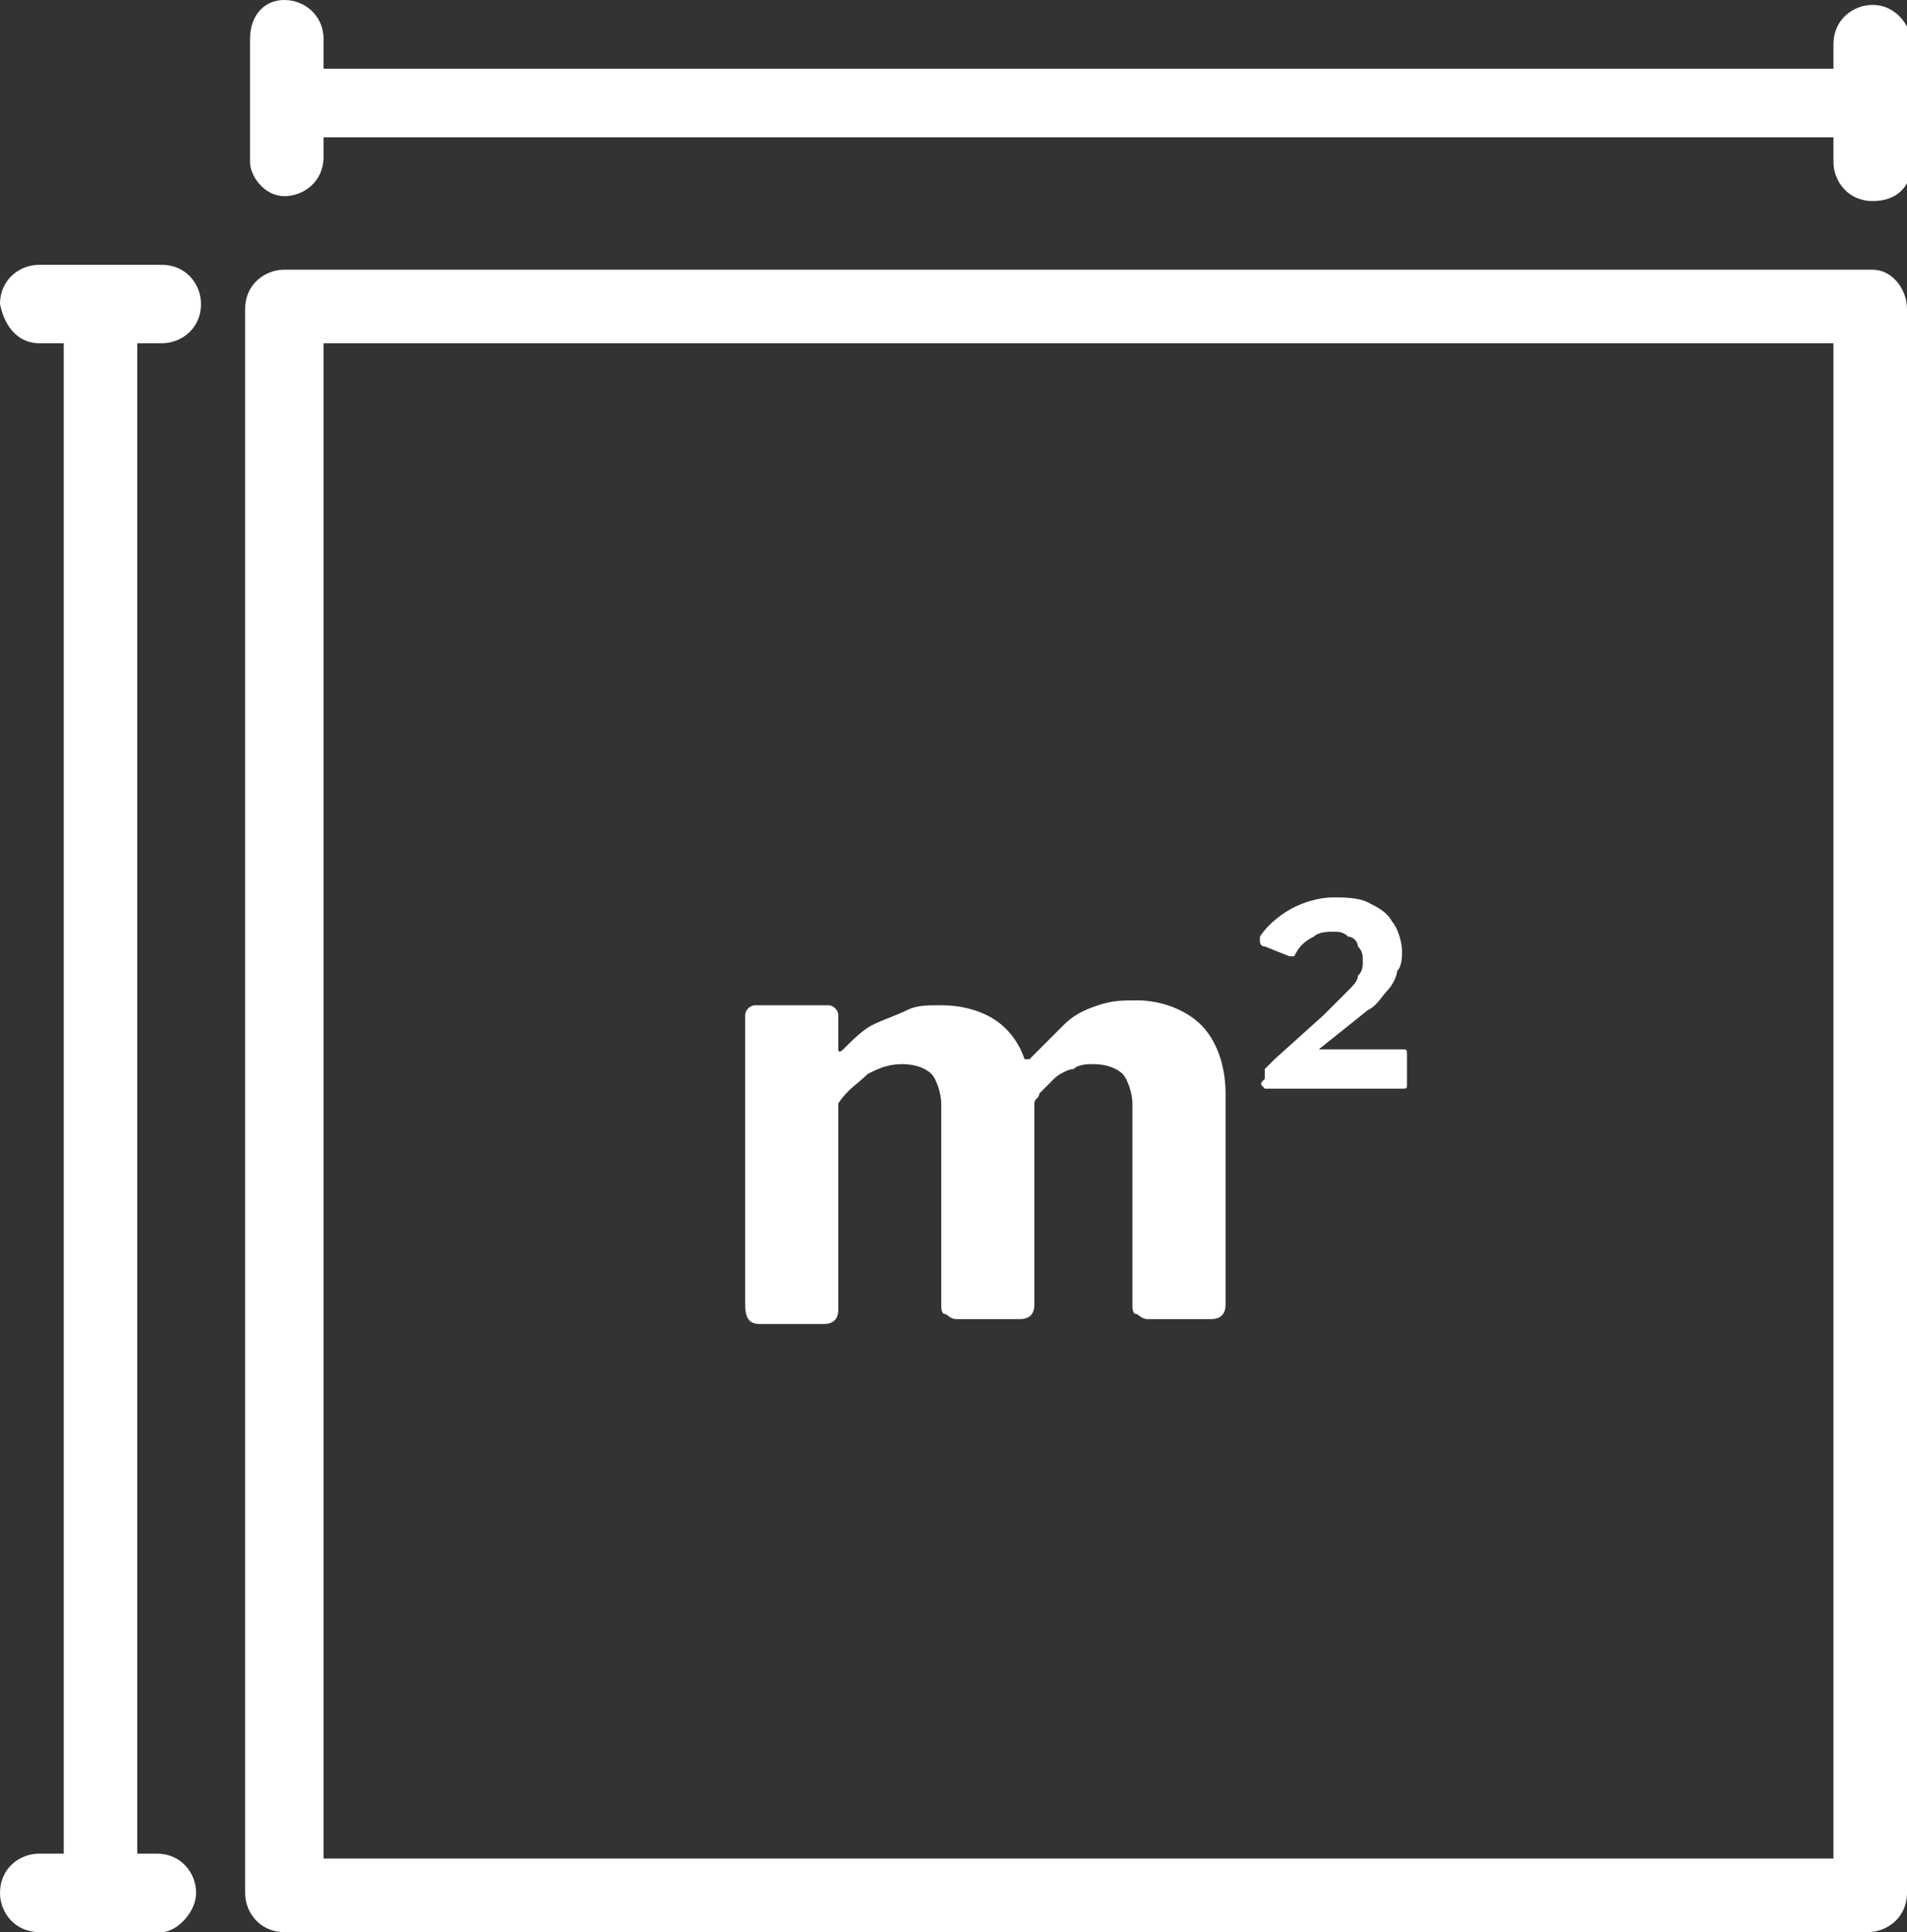
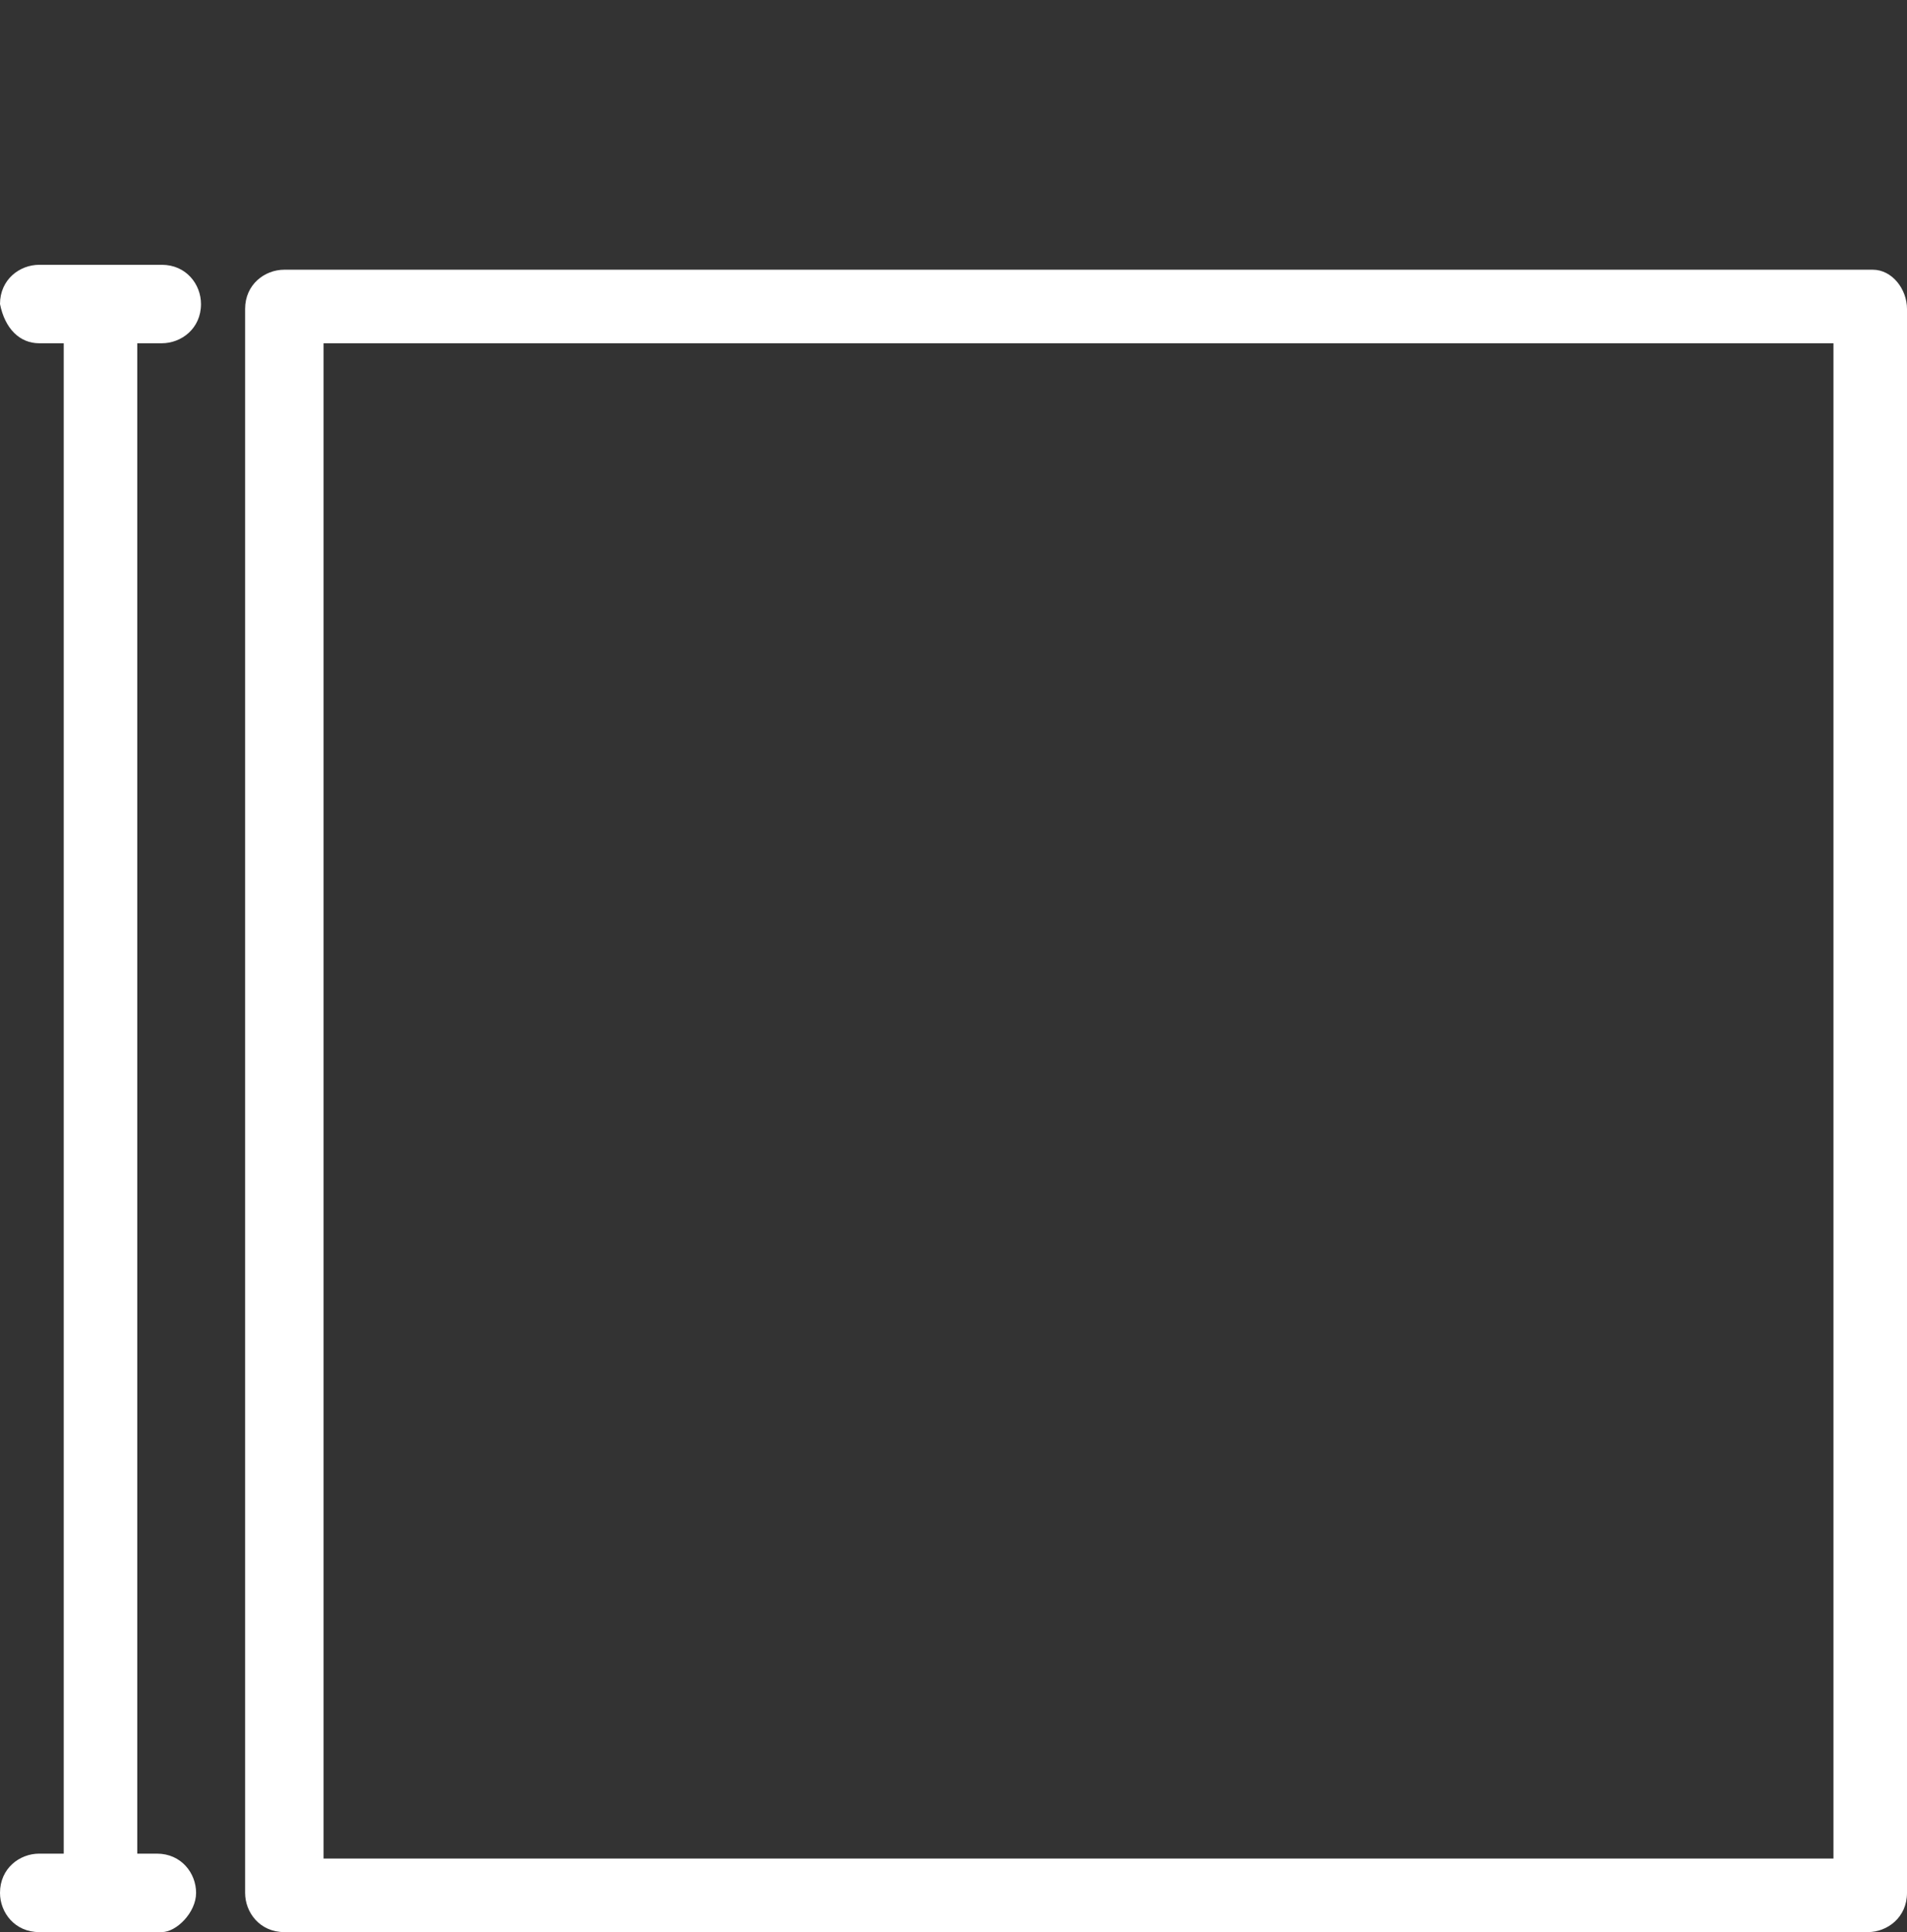
<svg xmlns="http://www.w3.org/2000/svg" version="1.1" id="Layer_1" x="0px" y="0px" viewBox="0 0 38.9 39.4" style="enable-background:new 0 0 38.9 39.4;" xml:space="preserve">
  <rect x="0" y="0" width="38.9" height="39.4" fill="#333333" stroke="none" />
  <style type="text/css">
	.st0{fill:#FFFFFF;}
</style>
  <g>
    <path class="st0" d="M38.2,5.5H5.8c-0.4,0-0.8,0.3-0.8,0.8v32.3c0,0.4,0.3,0.8,0.8,0.8h32.3c0.4,0,0.8-0.3,0.8-0.8V6.3   C38.9,5.9,38.6,5.5,38.2,5.5z M37.4,37.9H6.6V7h30.8V37.9z" />
    <path class="st0" d="M3.3,7c0.4,0,0.8-0.3,0.8-0.8c0-0.4-0.3-0.8-0.8-0.8H0.8c-0.4,0-0.8,0.3-0.8,0.8C0.1,6.7,0.4,7,0.8,7h0.5v30.8   H0.8c-0.4,0-0.8,0.3-0.8,0.8c0,0.4,0.3,0.8,0.8,0.8h2.5C3.6,39.4,4,39,4,38.6c0-0.4-0.3-0.8-0.8-0.8H2.8V7H3.3z" />
-     <path class="st0" d="M38.2,0.1c-0.4,0-0.8,0.3-0.8,0.8v0.5H6.6V0.8C6.6,0.3,6.2,0,5.8,0S5.1,0.3,5.1,0.8v2.5C5.1,3.6,5.4,4,5.8,4   s0.8-0.3,0.8-0.8V2.8h30.8v0.5c0,0.4,0.3,0.8,0.8,0.8s0.8-0.3,0.8-0.8V0.8C38.9,0.4,38.6,0.1,38.2,0.1z" />
    <g>
-       <path class="st0" d="M15.5,27h1.3c0.2,0,0.3-0.1,0.3-0.3v-4.2c0.2-0.3,0.4-0.4,0.6-0.6c0.2-0.1,0.4-0.2,0.7-0.2    c0.3,0,0.5,0.1,0.6,0.2c0.1,0.1,0.2,0.4,0.2,0.6v4.1c0,0.1,0,0.2,0.1,0.2c0,0,0.1,0.1,0.2,0.1h1.3c0.2,0,0.3-0.1,0.3-0.3v-3.9    c0-0.1,0-0.1,0-0.2c0-0.1,0.1-0.1,0.1-0.2c0.1-0.1,0.2-0.2,0.3-0.3c0.1-0.1,0.3-0.2,0.4-0.2c0.1-0.1,0.3-0.1,0.4-0.1    c0.3,0,0.5,0.1,0.6,0.2c0.1,0.1,0.2,0.4,0.2,0.6v4.1c0,0.1,0,0.2,0.1,0.2c0,0,0.1,0.1,0.2,0.1h1.3c0.2,0,0.3-0.1,0.3-0.3v-4.3    c0-0.6-0.2-1.1-0.5-1.4c-0.3-0.3-0.8-0.5-1.3-0.5c-0.3,0-0.5,0-0.8,0.1c-0.3,0.1-0.5,0.2-0.7,0.4c-0.2,0.2-0.4,0.4-0.6,0.6    c0,0-0.1,0.1-0.1,0.1c0,0-0.1,0-0.1,0c-0.1-0.3-0.3-0.6-0.6-0.8c-0.3-0.2-0.7-0.3-1.1-0.3c-0.3,0-0.5,0-0.7,0.1    c-0.2,0.1-0.5,0.2-0.7,0.3c-0.2,0.1-0.4,0.3-0.6,0.5c0,0-0.1,0.1-0.1,0c0,0,0,0,0-0.1v-0.6c0-0.1-0.1-0.2-0.2-0.2h-1.5    c-0.1,0-0.2,0.1-0.2,0.2v5.9C15.2,26.9,15.3,27,15.5,27z" />
-       <path class="st0" d="M25.8,22.2h2.8c0.1,0,0.1,0,0.1-0.1v-0.6c0-0.1,0-0.1-0.1-0.1H27c0,0-0.1,0-0.1,0c0,0,0,0,0,0l1-0.8    c0.2-0.1,0.3-0.3,0.4-0.4c0.1-0.1,0.2-0.3,0.2-0.4c0.1-0.1,0.1-0.3,0.1-0.4c0-0.2-0.1-0.5-0.2-0.6c-0.1-0.2-0.3-0.3-0.5-0.4    c-0.2-0.1-0.5-0.1-0.7-0.1c-0.3,0-0.6,0.1-0.8,0.2c-0.2,0.1-0.5,0.3-0.7,0.6c0,0,0,0.1,0,0.1c0,0,0,0.1,0.1,0.1l0.5,0.2    c0.1,0,0.1,0,0.1,0c0.1-0.2,0.2-0.3,0.4-0.4c0.1-0.1,0.3-0.1,0.4-0.1c0.1,0,0.2,0,0.3,0.1c0.1,0,0.2,0.1,0.2,0.2    c0.1,0.1,0.1,0.2,0.1,0.3c0,0.1,0,0.2-0.1,0.3c0,0.1-0.1,0.2-0.2,0.3c-0.1,0.1-0.3,0.3-0.5,0.5l-1,0.9c-0.1,0.1-0.2,0.2-0.2,0.2    c0,0,0,0.1,0,0.1V22C25.7,22.1,25.7,22.1,25.8,22.2C25.8,22.2,25.8,22.2,25.8,22.2z" />
-     </g>
+       </g>
  </g>
</svg>